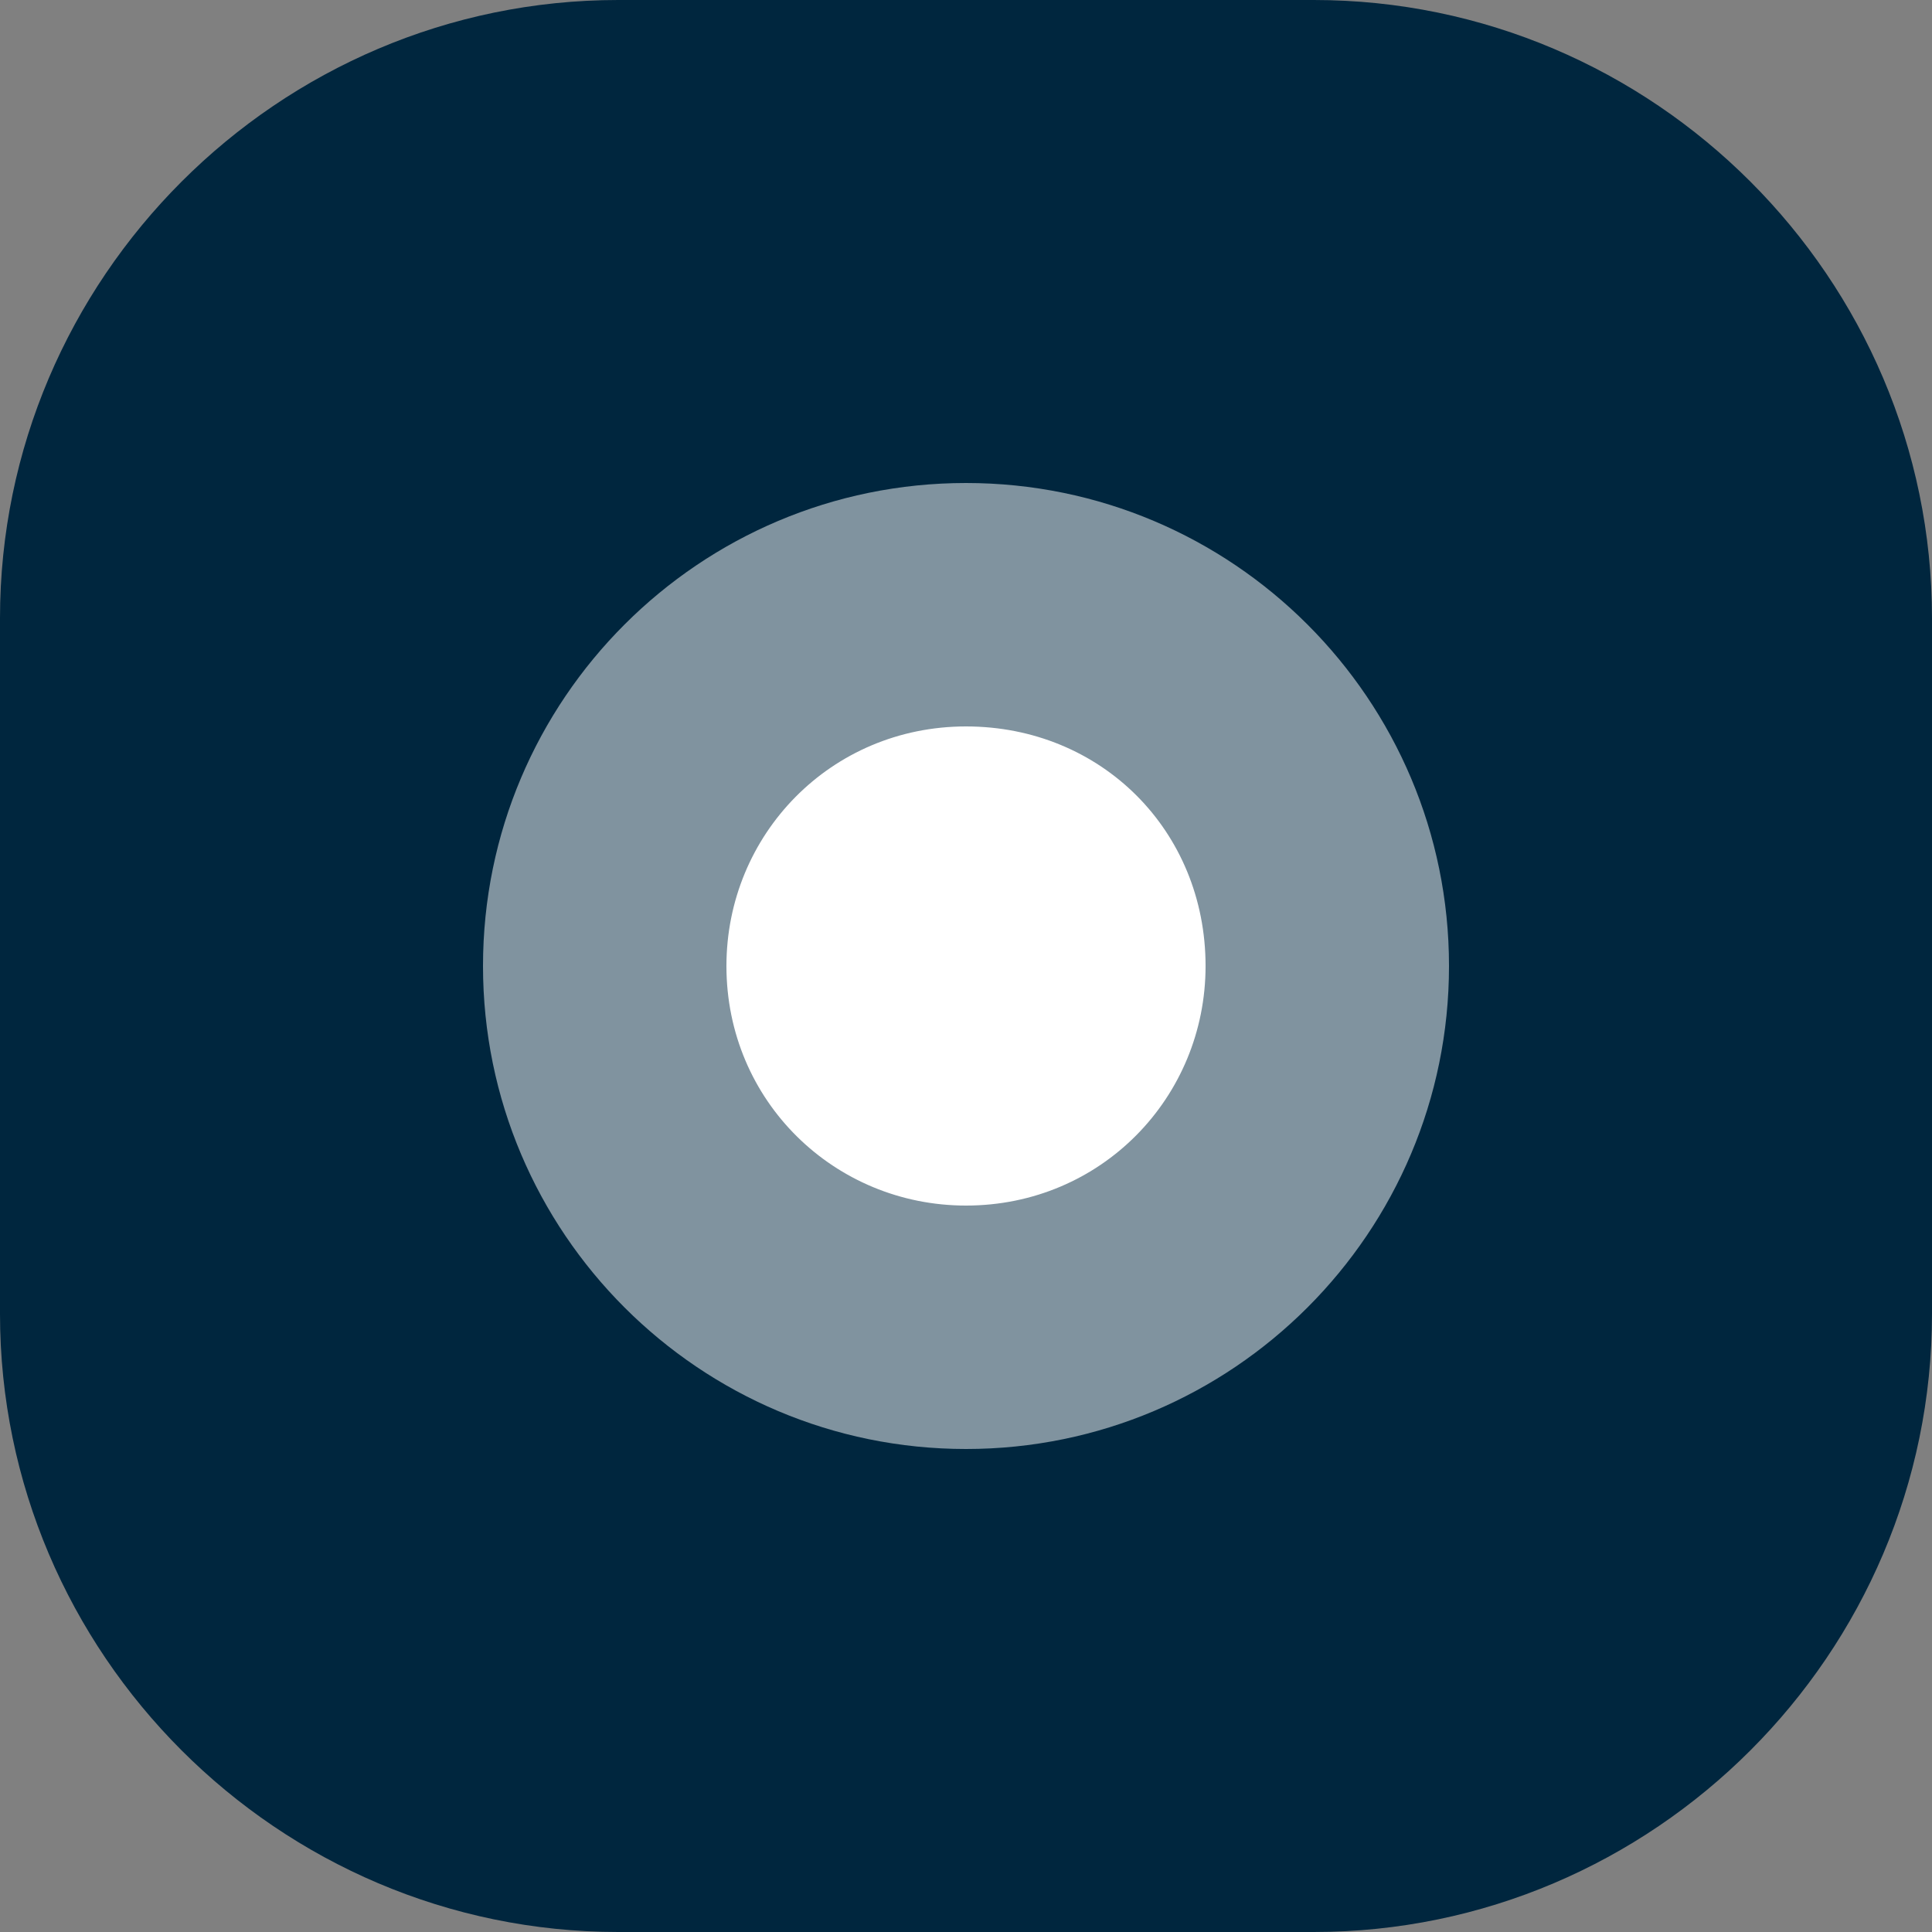
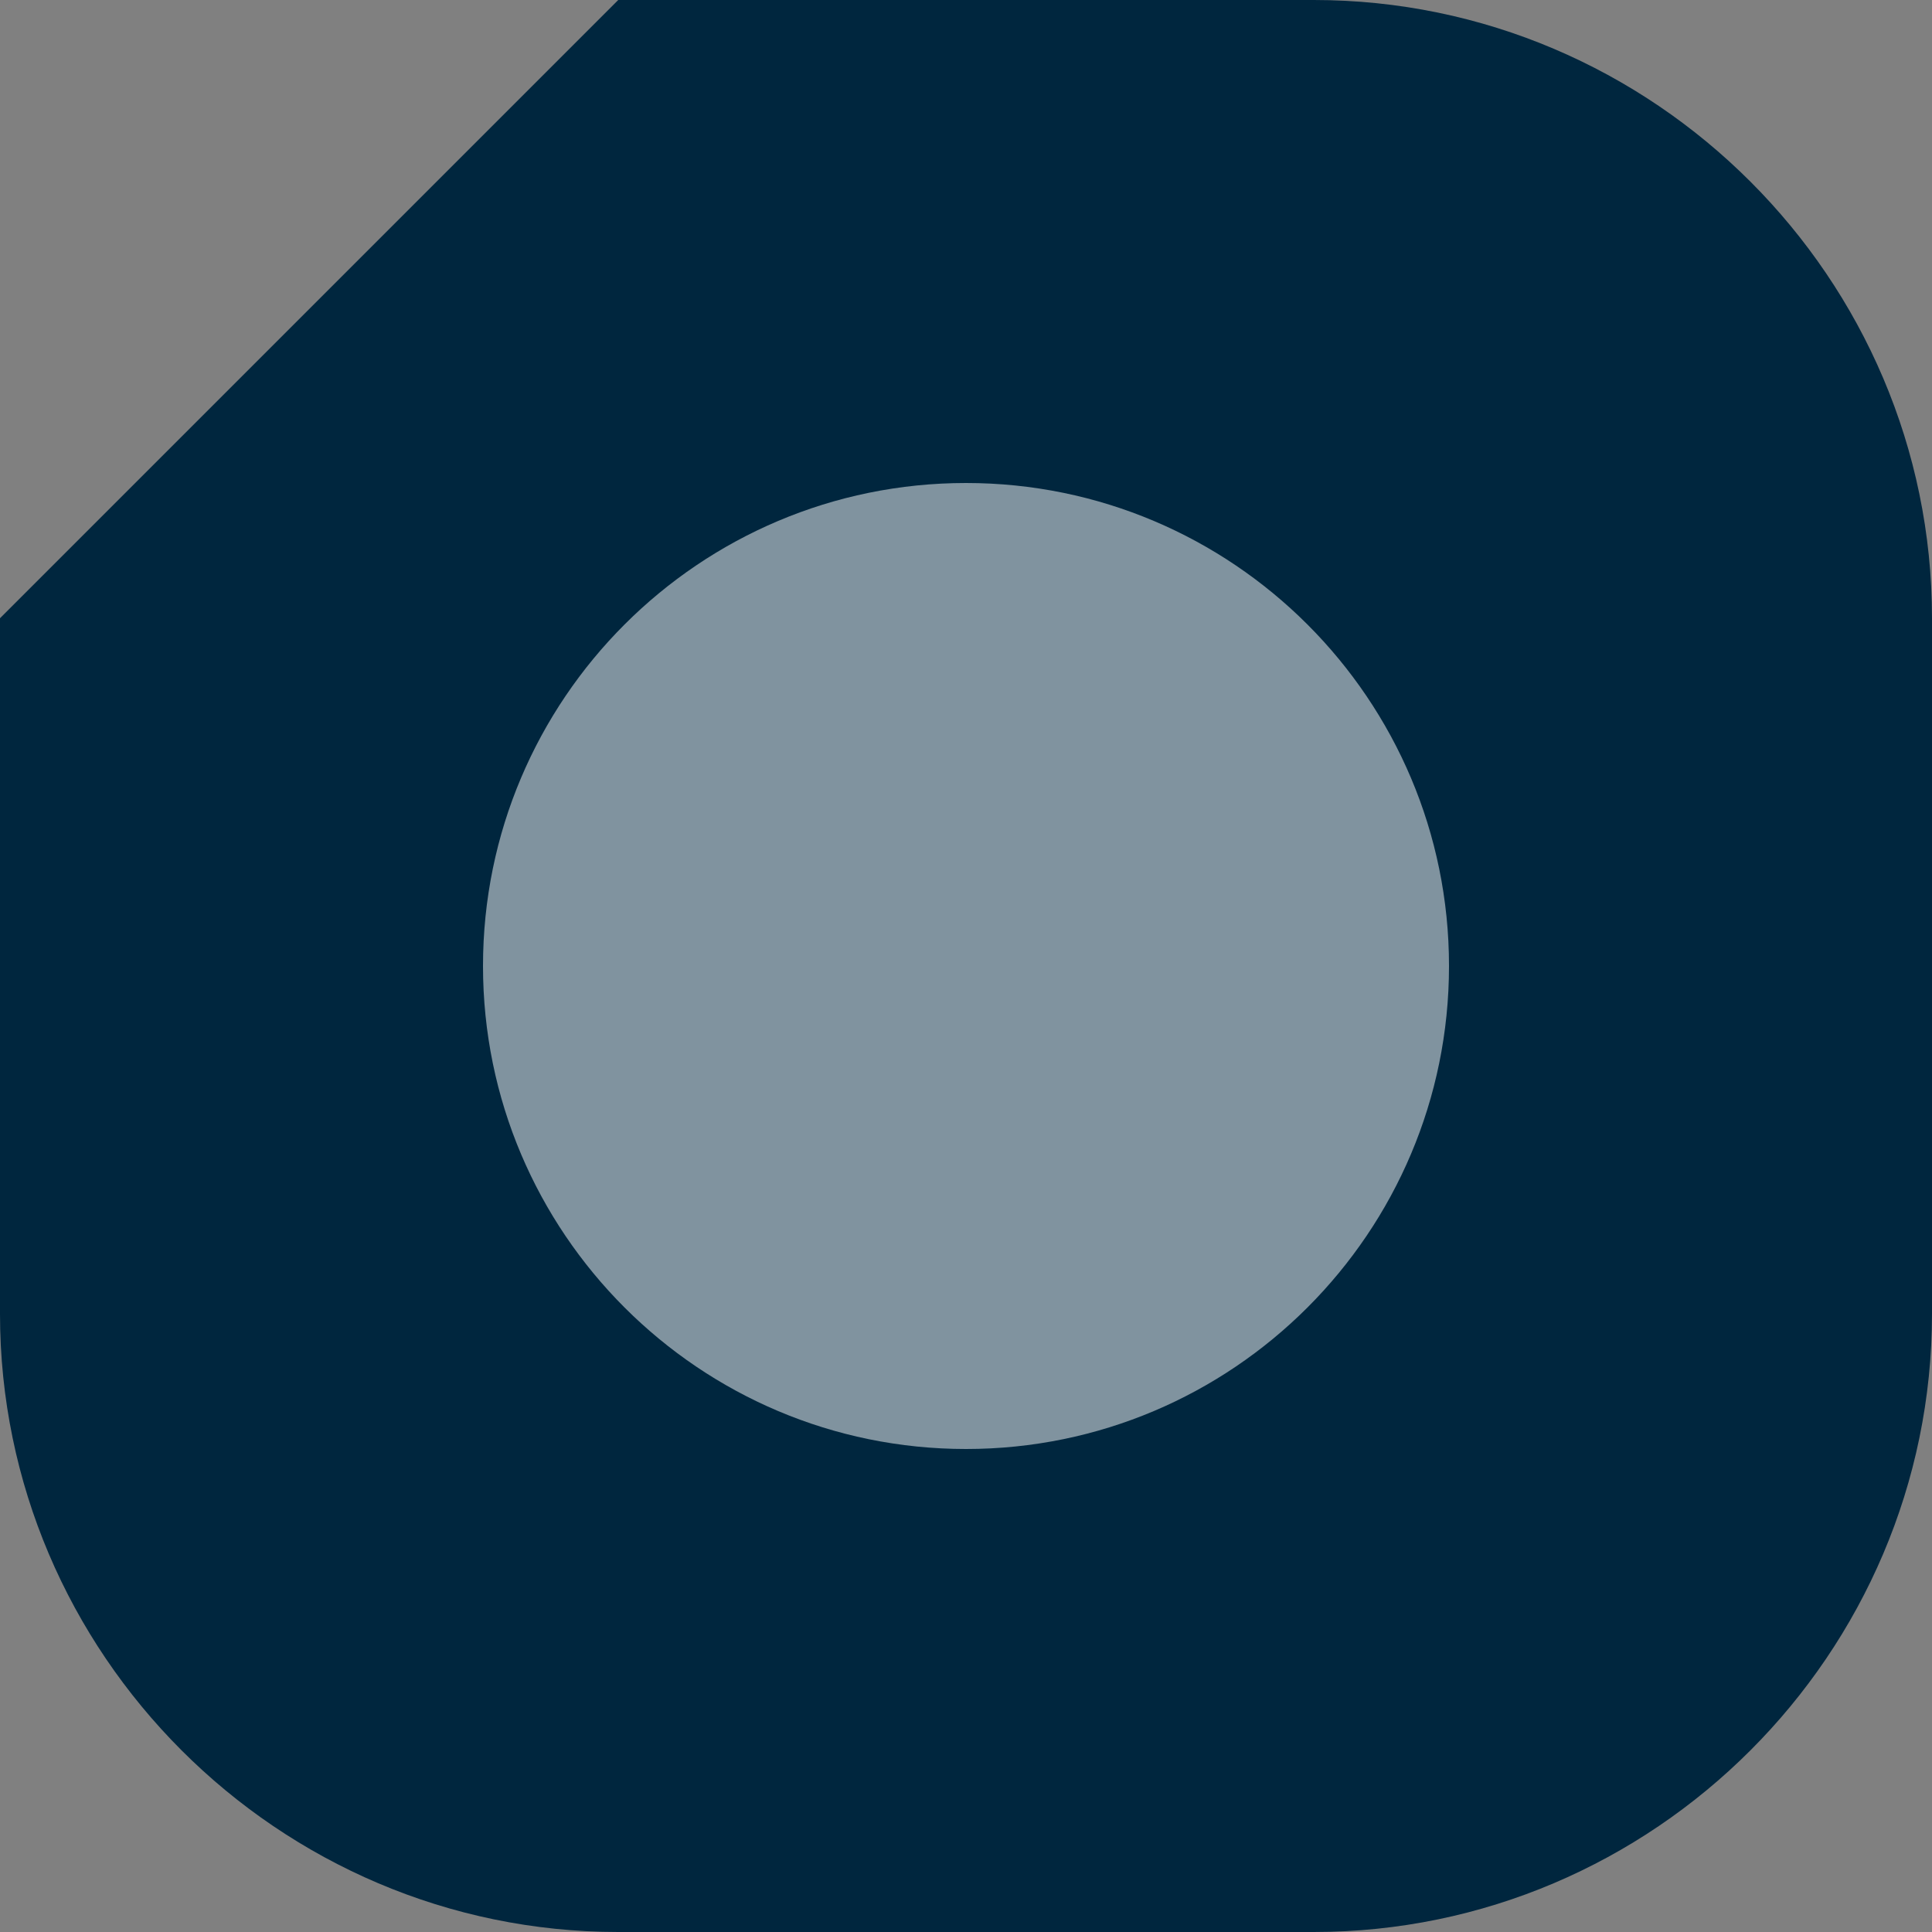
<svg xmlns="http://www.w3.org/2000/svg" version="1.1" id="Capa_1" x="0px" y="0px" viewBox="0 0 50 50" style="enable-background:new 0 0 50 50;" xml:space="preserve">
  <rect x="0" y="0" width="50" height="50" fill="#808080" stroke="none" />
  <style type="text/css">
	.st0{fill:#00263E;}
	.st1{fill:#FFFFFF;}
	.st2{fill:#FFFFFF;fill-opacity:0.5;}
</style>
-   <path class="st0" d="M16,0h18c8.8,0,16,7.2,16,16v18c0,8.8-7.2,16-16,16H16C7.2,50,0,42.8,0,34V16C0,7.2,7.2,0,16,0z" />
-   <path class="st1" d="M25,18.8L25,18.8c-3.5,0-6.2,2.8-6.2,6.2l0,0c0,3.5,2.8,6.2,6.2,6.2l0,0c3.5,0,6.2-2.8,6.2-6.2l0,0  C31.2,21.5,28.5,18.8,25,18.8z" />
+   <path class="st0" d="M16,0h18c8.8,0,16,7.2,16,16v18c0,8.8-7.2,16-16,16H16C7.2,50,0,42.8,0,34V16z" />
  <path class="st2" d="M25,12.5L25,12.5c-6.9,0-12.5,5.6-12.5,12.5l0,0c0,6.9,5.6,12.5,12.5,12.5l0,0c6.9,0,12.5-5.6,12.5-12.5l0,0  C37.5,18.1,31.9,12.5,25,12.5z" />
</svg>